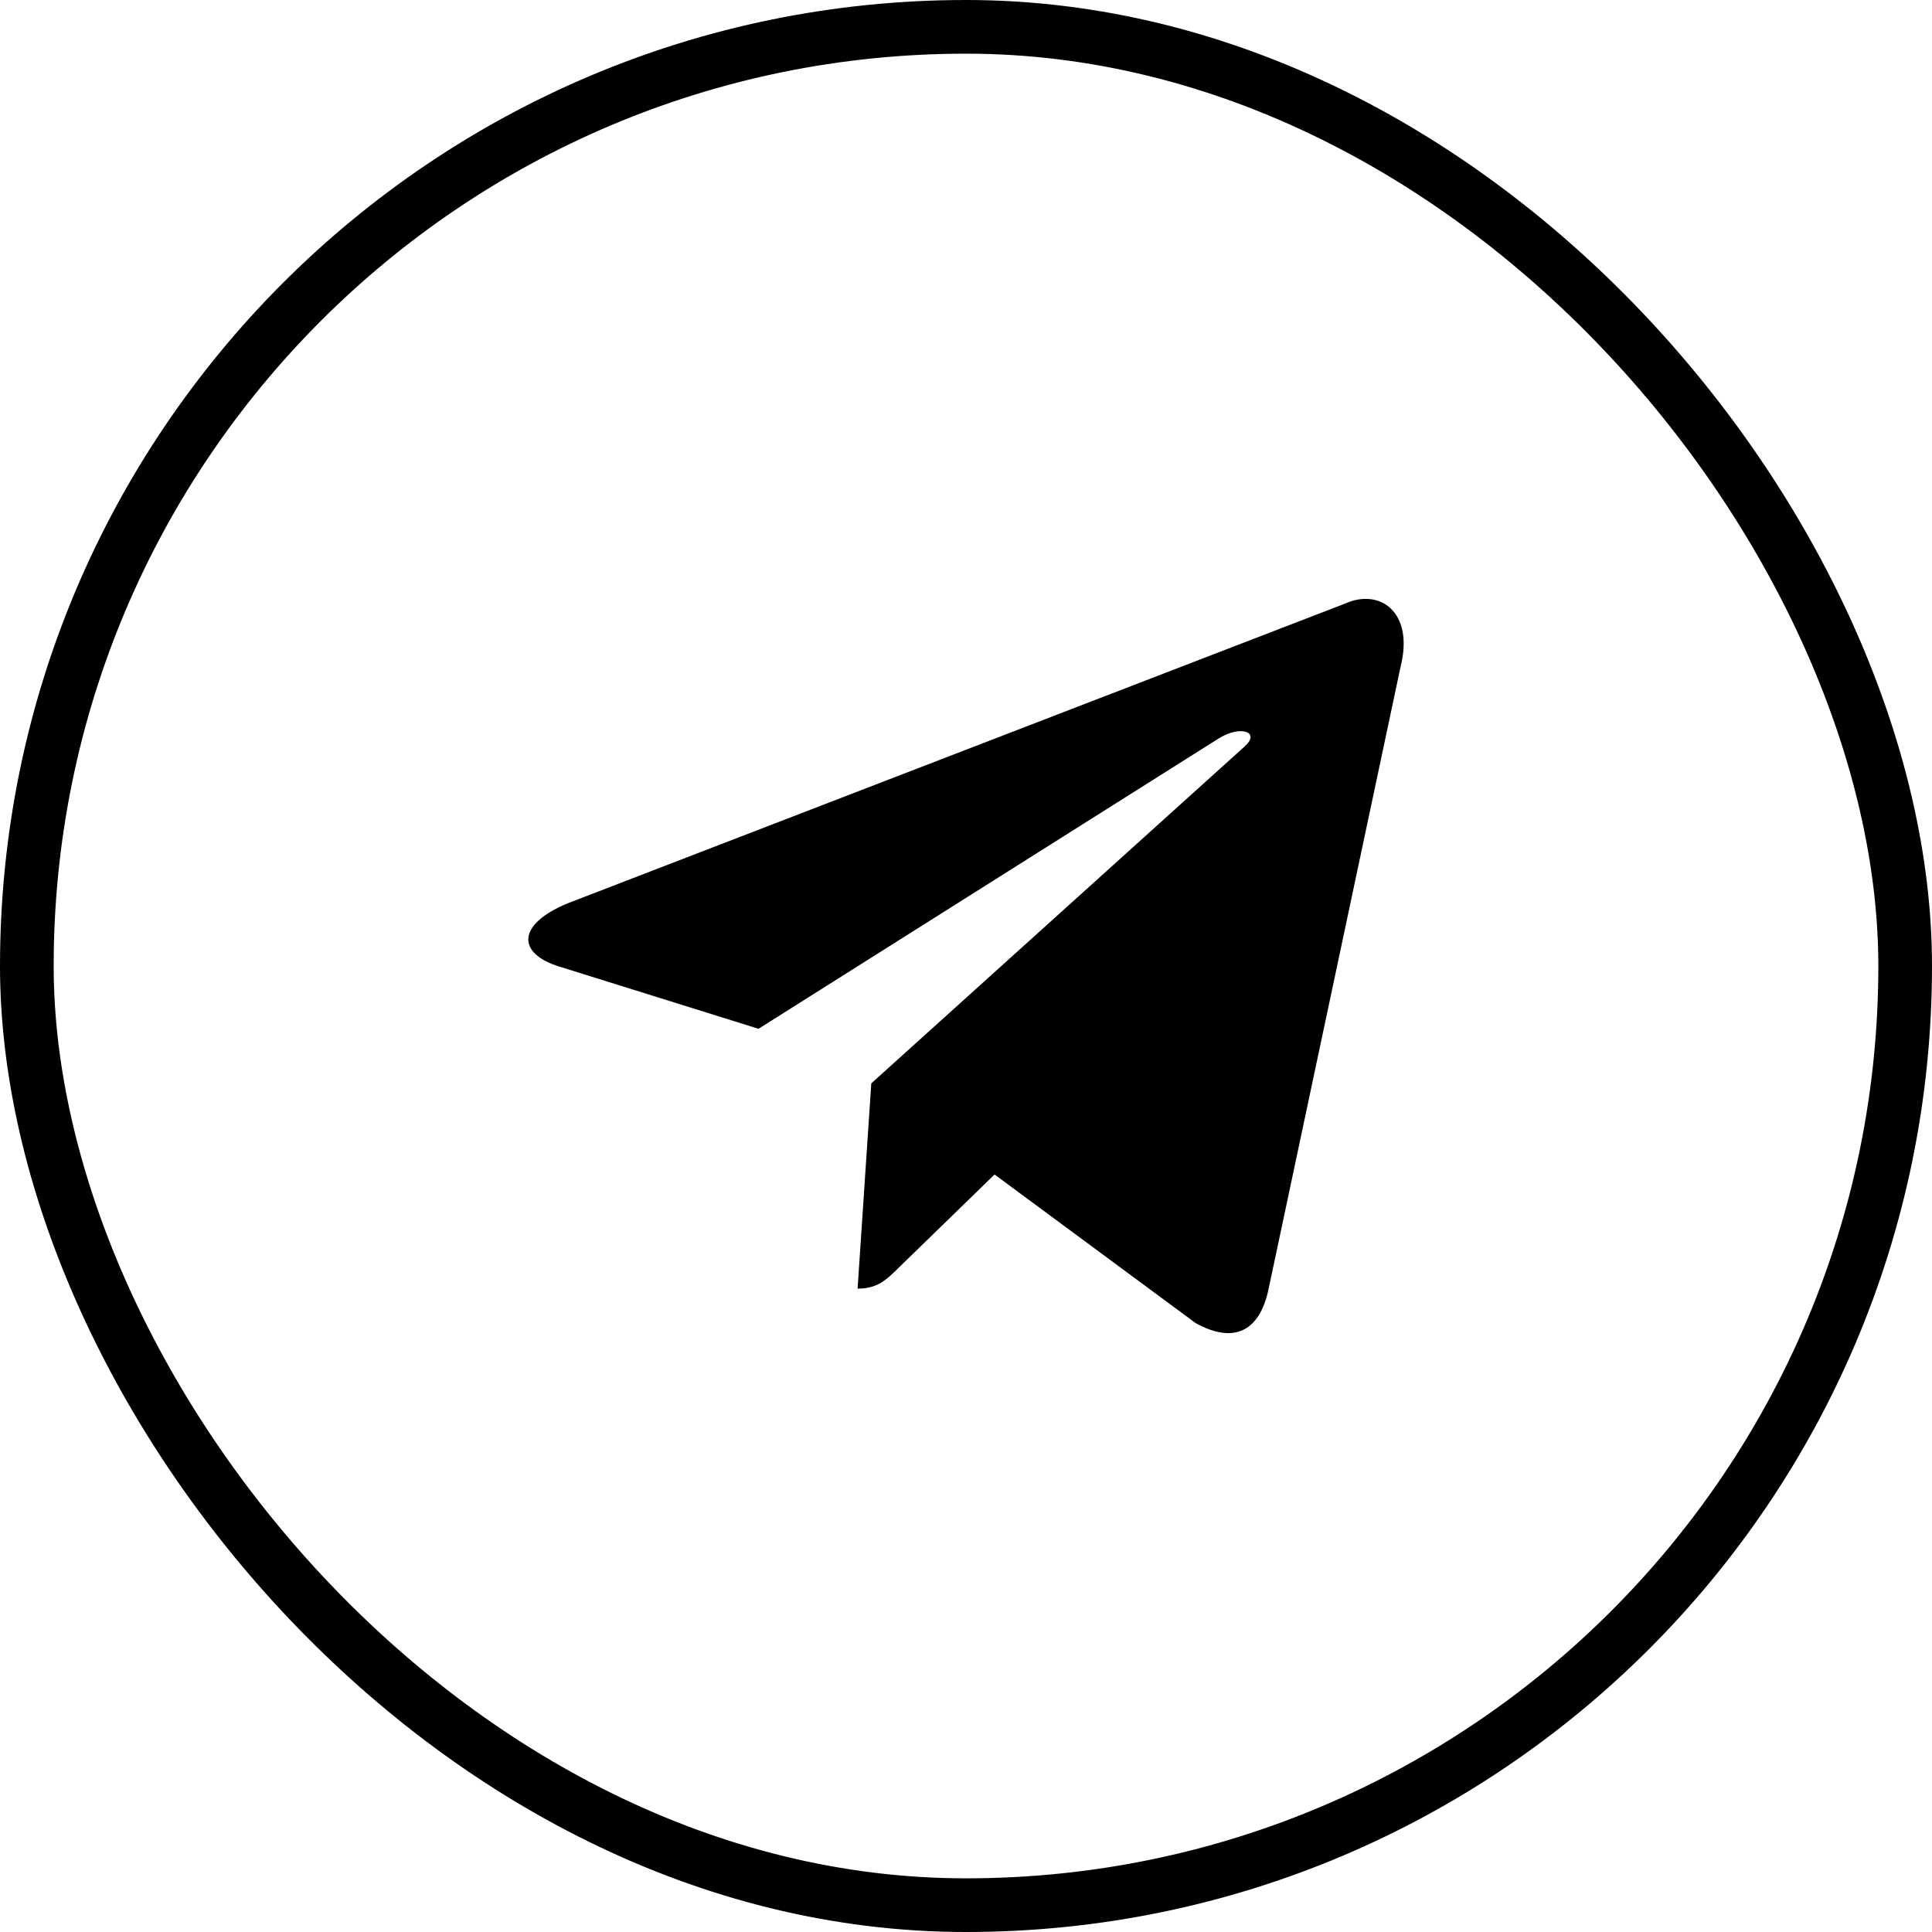
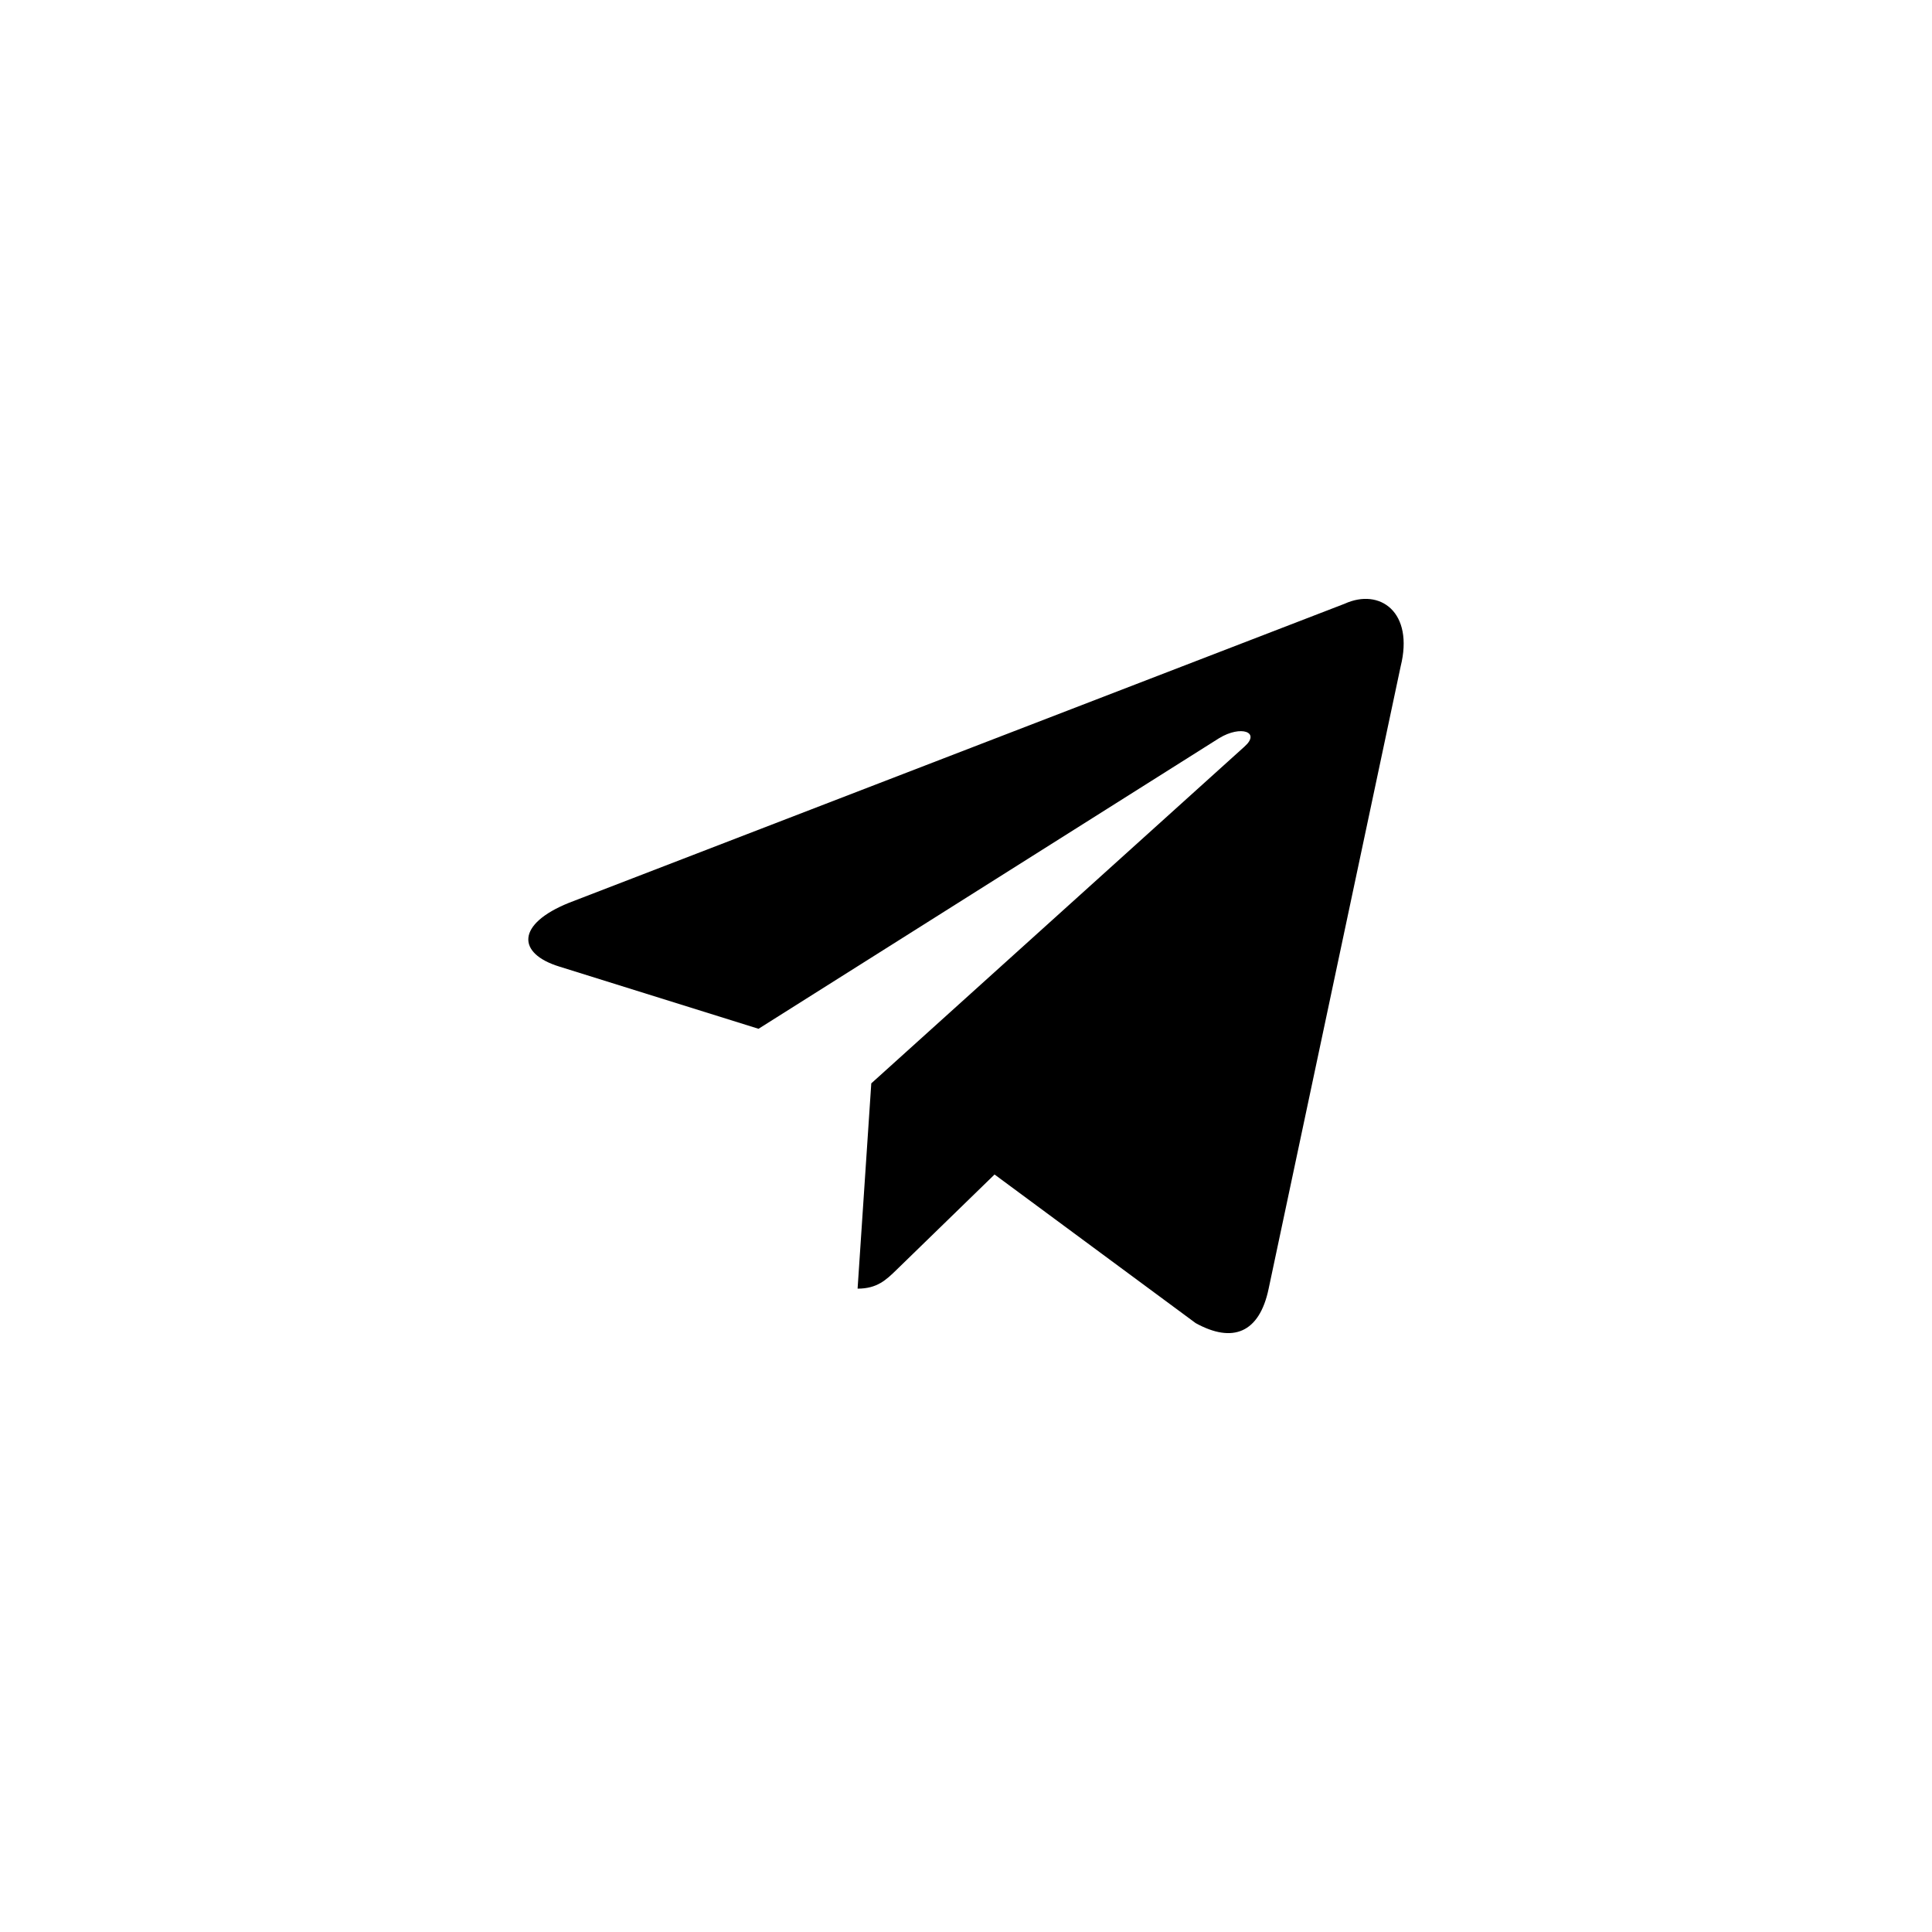
<svg xmlns="http://www.w3.org/2000/svg" width="36" height="36" viewBox="0 0 36 36" fill="none">
  <g filter="url(#filter0_b_29_9)">
-     <rect x="0.5" y="0.5" width="35" height="35" rx="17.5" stroke="black" />
    <path fill-rule="evenodd" clip-rule="evenodd" d="M15.98 24.012C16.345 24.012 16.512 23.85 16.713 23.654L18.532 21.885L22.279 24.654C22.969 25.035 23.467 24.838 23.639 24.014L26.099 12.418C26.351 11.408 25.715 10.95 25.055 11.25L10.606 16.821C9.62 17.217 9.625 17.767 10.426 18.012L14.134 19.17L22.718 13.754C23.123 13.508 23.495 13.64 23.19 13.911L16.234 20.188L16.235 20.189L15.98 24.012Z" fill="black" />
  </g>
  <defs>
    <filter id="filter0_b_29_9" x="-4" y="-4" width="44" height="44" filterUnits="userSpaceOnUse" color-interpolation-filters="sRGB">
      <feFlood flood-opacity="0" result="BackgroundImageFix" />
      <feGaussianBlur in="BackgroundImageFix" stdDeviation="2" />
      <feComposite in2="SourceAlpha" operator="in" result="effect1_backgroundBlur_29_9" />
      <feBlend mode="normal" in="SourceGraphic" in2="effect1_backgroundBlur_29_9" result="shape" />
    </filter>
  </defs>
</svg>